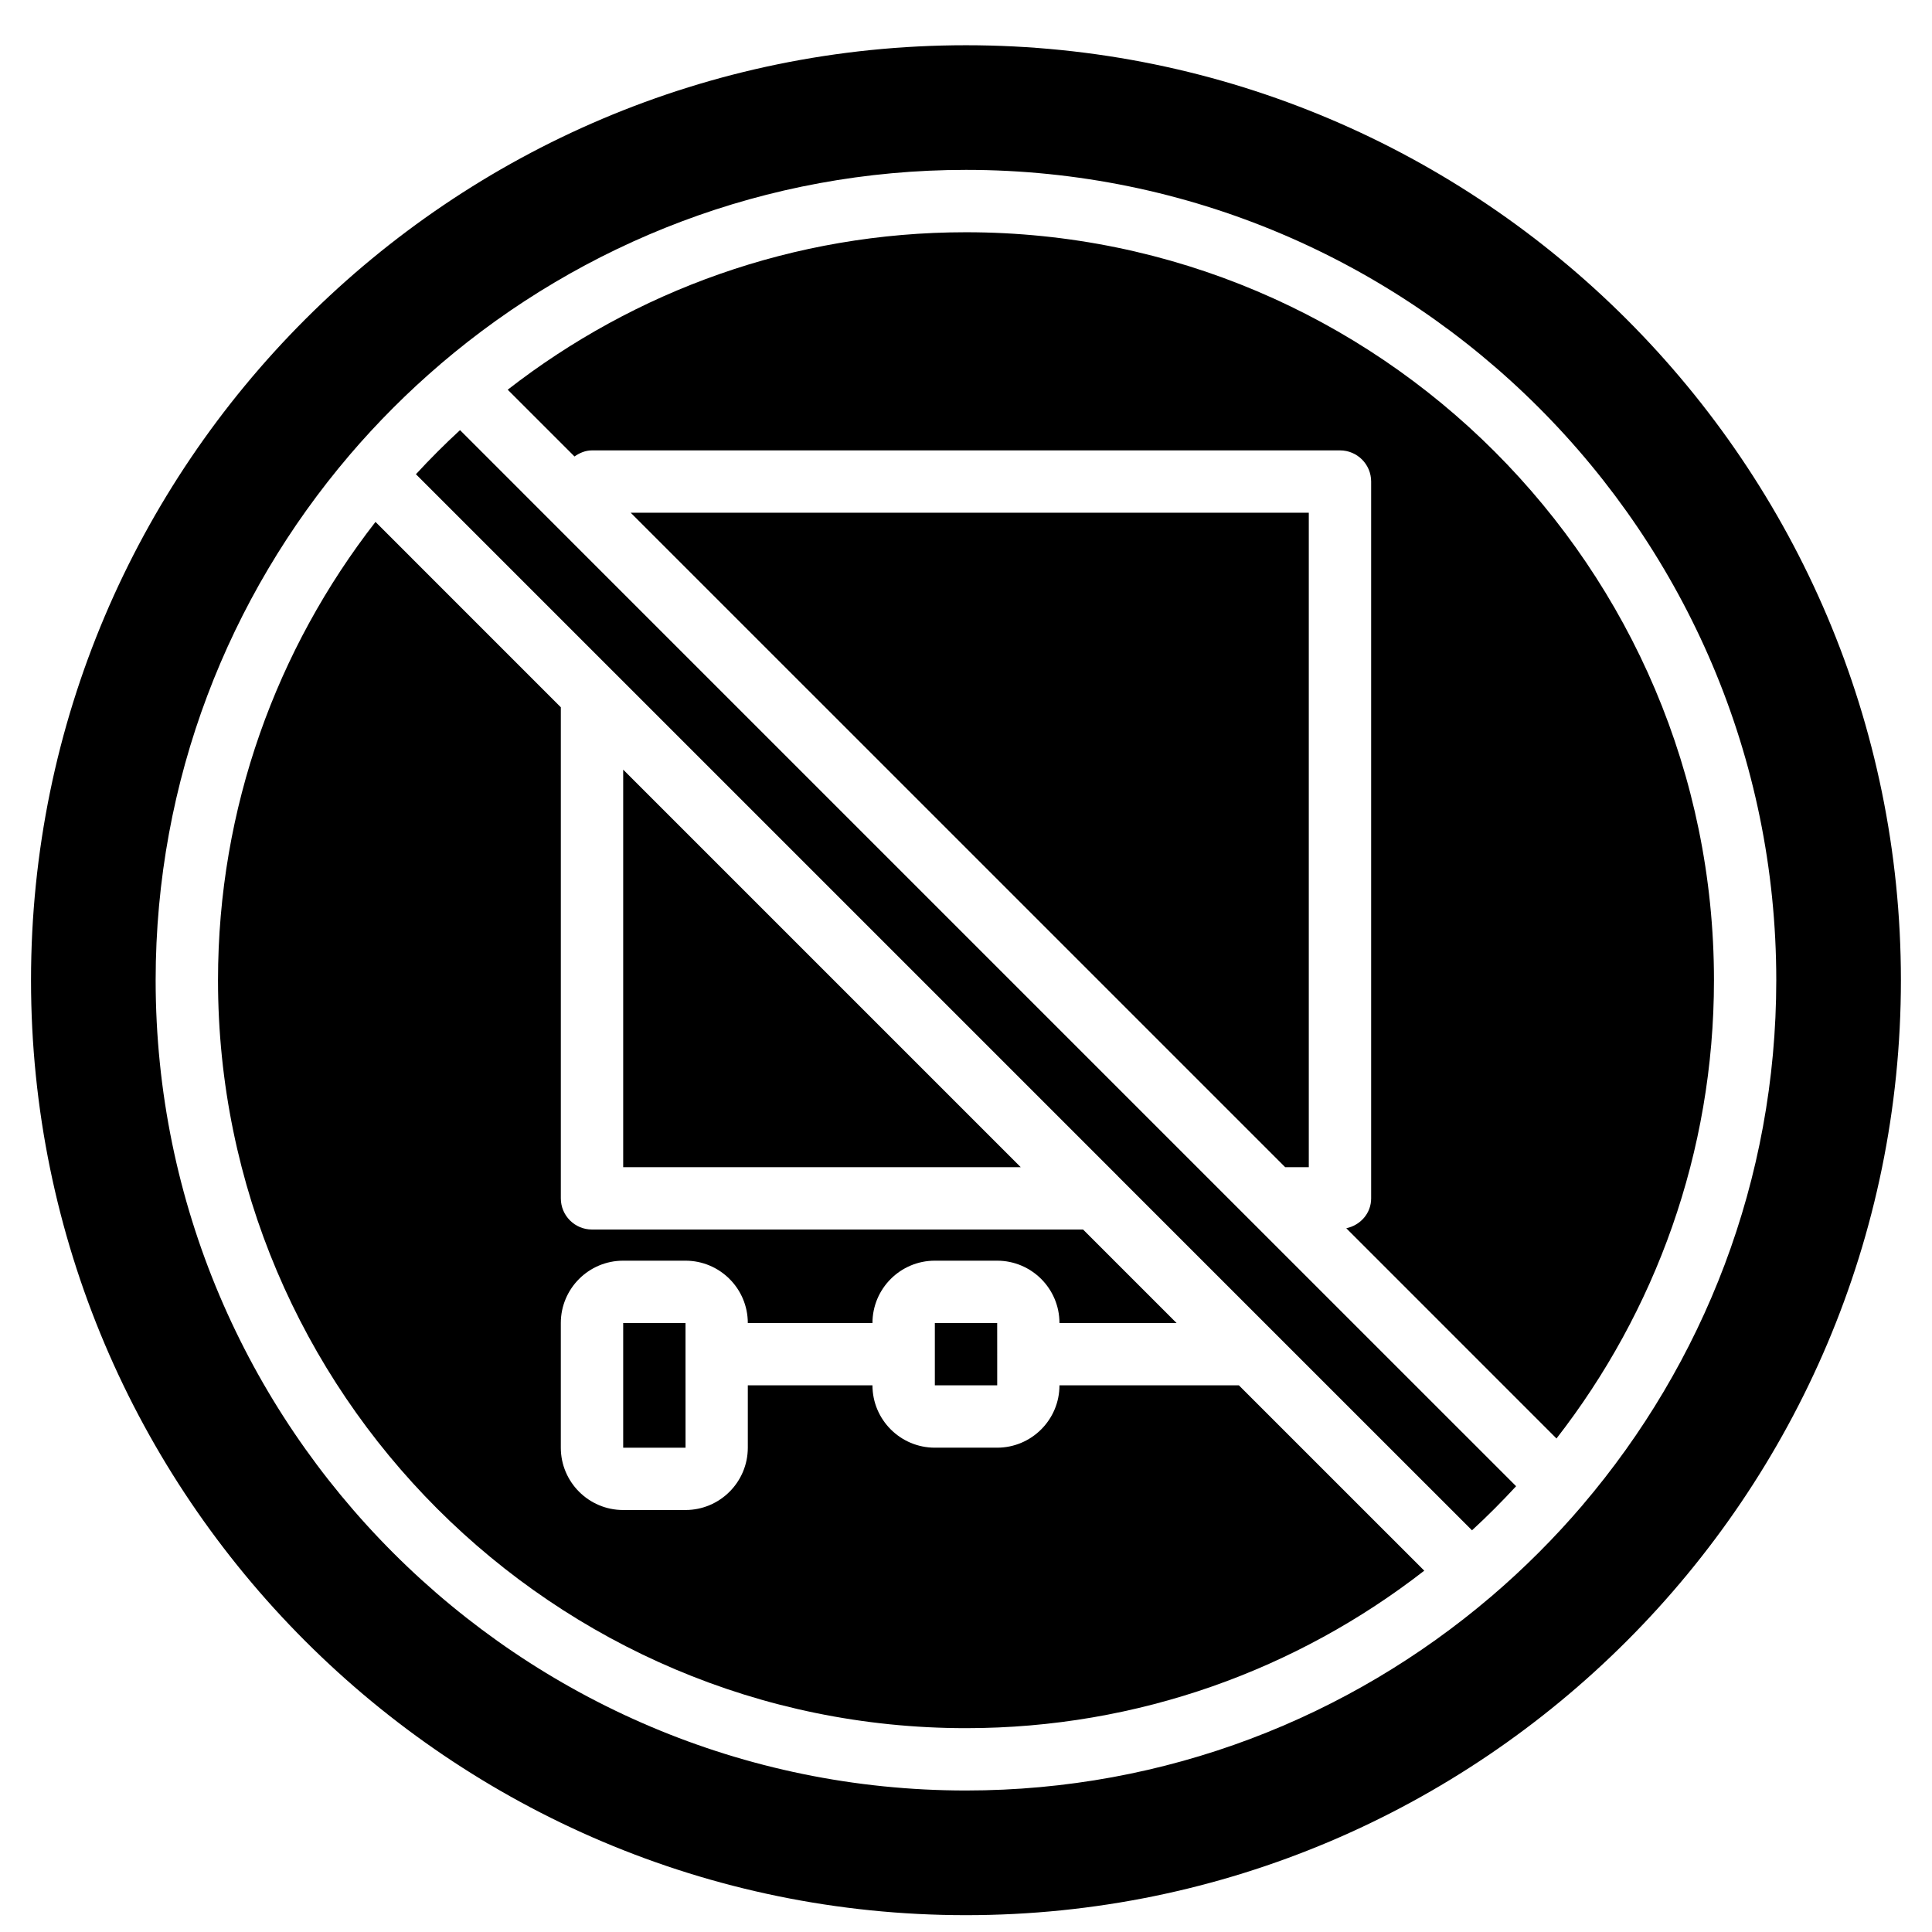
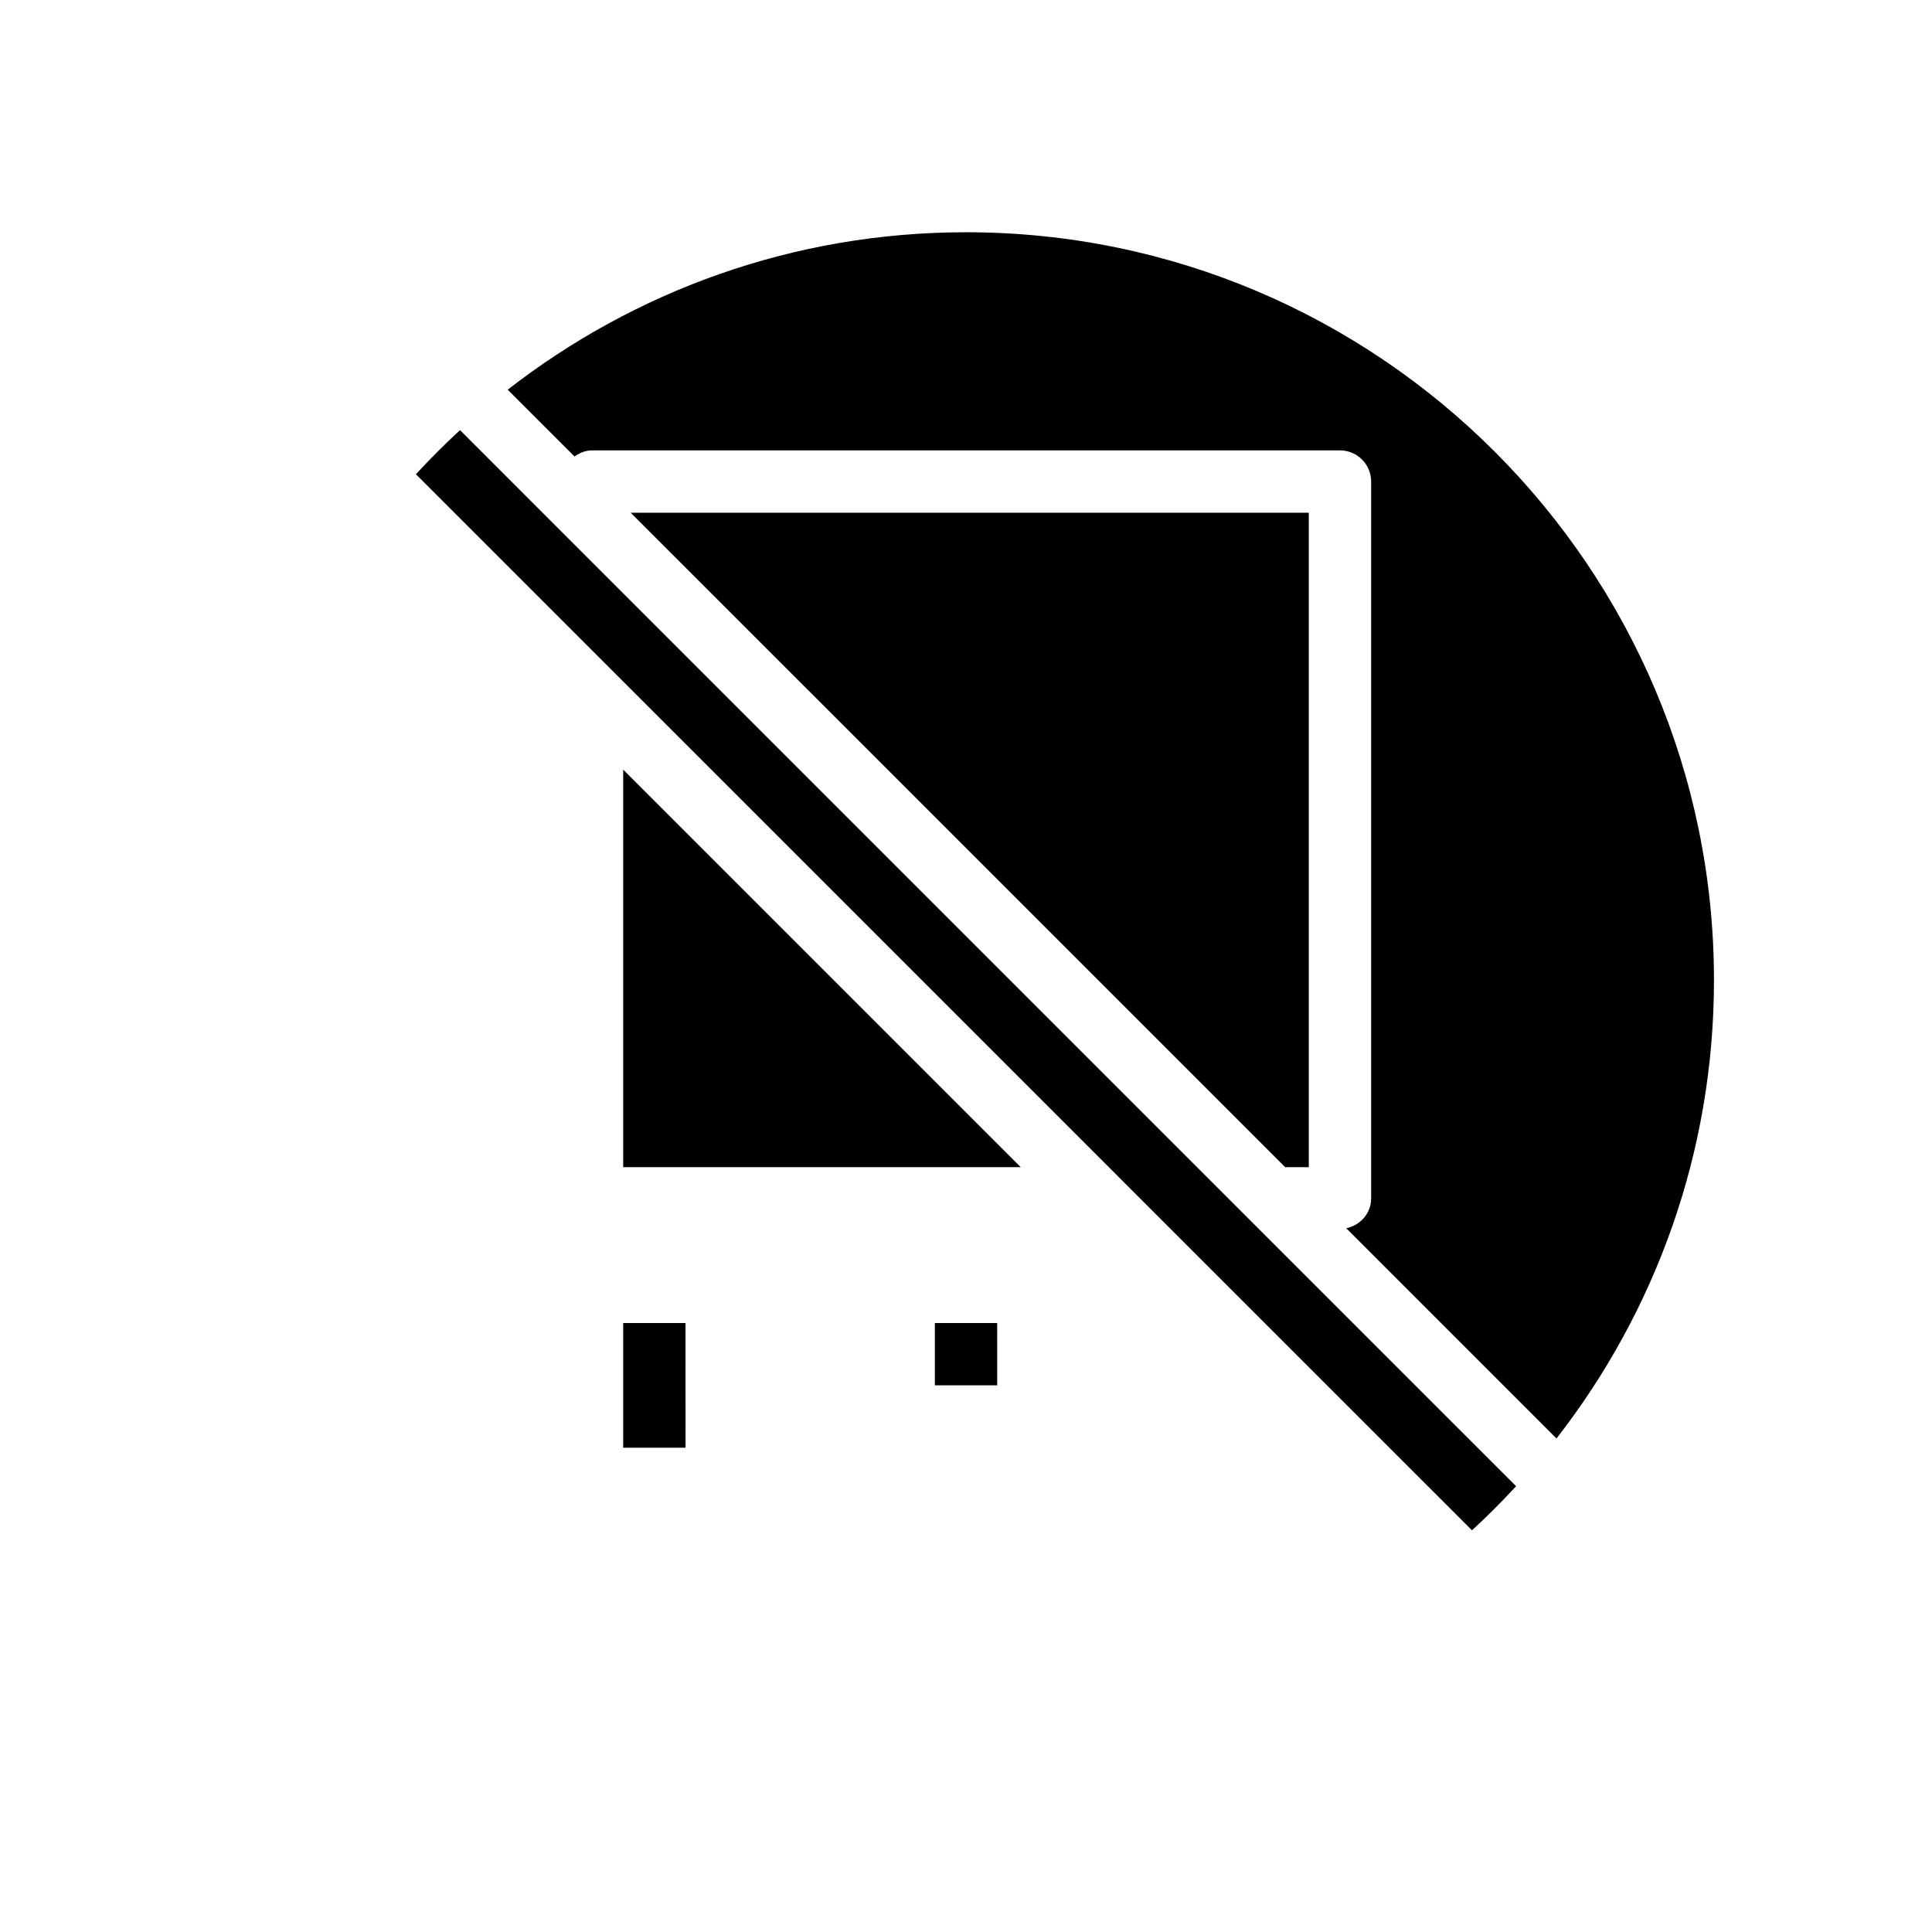
<svg xmlns="http://www.w3.org/2000/svg" width="800px" height="800px" version="1.1" viewBox="144 144 512 512">
  <defs>
    <clipPath id="a">
      <path d="m152 155h496v496.9h-496z" />
    </clipPath>
  </defs>
  <path d="m545.78 537.86-70.426-70.418c0-0.008-0.008-0.008-0.02-0.016l-180.28-180.28c-0.008 0-0.008-0.008-0.008-0.016l-29.137-29.141c-4.047 3.727-7.953 7.641-11.688 11.688l52.48 52.48c0.008 0.008 0.023 0.016 0.031 0.023l133.57 133.57c0 0.008 0 0.016 0.008 0.027l93.785 93.773c4.055-3.727 7.953-7.641 11.688-11.688" fill-rule="evenodd" />
  <path d="m309.15 347.96v105.36h105.36z" fill-rule="evenodd" />
  <path d="m296.25 264.97c1.34-0.941 2.883-1.613 4.641-1.613h198.22c4.559 0 8.258 3.695 8.258 8.262v189.96c0 3.973-2.856 7.129-6.59 7.918l55.707 55.719c26.125-33.59 41.734-75.719 41.734-121.45 0-109.3-88.926-198.22-198.22-198.22-45.742 0-87.871 15.609-121.45 41.727z" fill-rule="evenodd" />
  <path d="m484.59 453.32h6.254v-173.44h-179.7z" fill-rule="evenodd" />
  <g clip-path="url(#a)">
-     <path d="m563.39 542.87c0 0.008-0.008 0.008-0.008 0.02-7.398 8.672-15.469 16.738-24.133 24.148-0.051 0.039-0.098 0.09-0.141 0.125-0.008 0.008-0.023 0.008-0.031 0.016-37.5 31.961-86.062 51.32-139.09 51.32-118.4 0-214.74-96.324-214.74-214.74 0-53.031 19.367-101.6 51.348-139.11 0-0.008 0.008-0.008 0.008-0.016 7.398-8.664 15.469-16.742 24.133-24.141 0.051-0.043 0.09-0.09 0.141-0.133 0.008-0.008 0.016-0.008 0.023-0.016 37.508-31.965 86.062-51.324 139.09-51.324 118.41 0 214.74 96.328 214.74 214.74 0 53.035-19.359 101.61-51.34 139.11m-163.4-386.88c-136.62 0-247.77 111.15-247.77 247.77 0 136.62 111.15 247.78 247.77 247.78s247.77-111.15 247.77-247.78c0-136.62-111.15-247.77-247.77-247.77" fill-rule="evenodd" />
-   </g>
+     </g>
  <path d="m325.67 502.86v-8.242h-16.52v33.035h16.527l-0.008-24.762v-0.031" fill-rule="evenodd" />
-   <path d="m472.32 511.13h-47.551c0 9.109-7.406 16.52-16.516 16.52h-16.52c-9.109 0-16.52-7.41-16.52-16.52h-33.035v16.52c0 9.109-7.41 16.52-16.52 16.52h-16.52c-9.109 0-16.516-7.41-16.516-16.52v-33.035c0-9.113 7.406-16.52 16.516-16.52h16.52c9.109 0 16.52 7.406 16.52 16.52h33.035c0-9.113 7.41-16.52 16.52-16.52h16.52c9.109 0 16.516 7.406 16.516 16.52h31.031l-24.777-24.777h-130.14c-4.559 0-8.258-3.695-8.258-8.262v-130.14l-49.117-49.125c-26.125 33.582-41.734 75.723-41.734 121.45 0 109.29 88.926 198.22 198.22 198.22 45.738 0 87.871-15.617 121.45-41.734z" fill-rule="evenodd" />
  <path d="m408.27 502.84-0.008-8.227h-16.52v16.516h16.527v-8.223c0-0.02-0.008-0.027-0.008-0.035s0.008-0.016 0.008-0.031" fill-rule="evenodd" />
</svg>